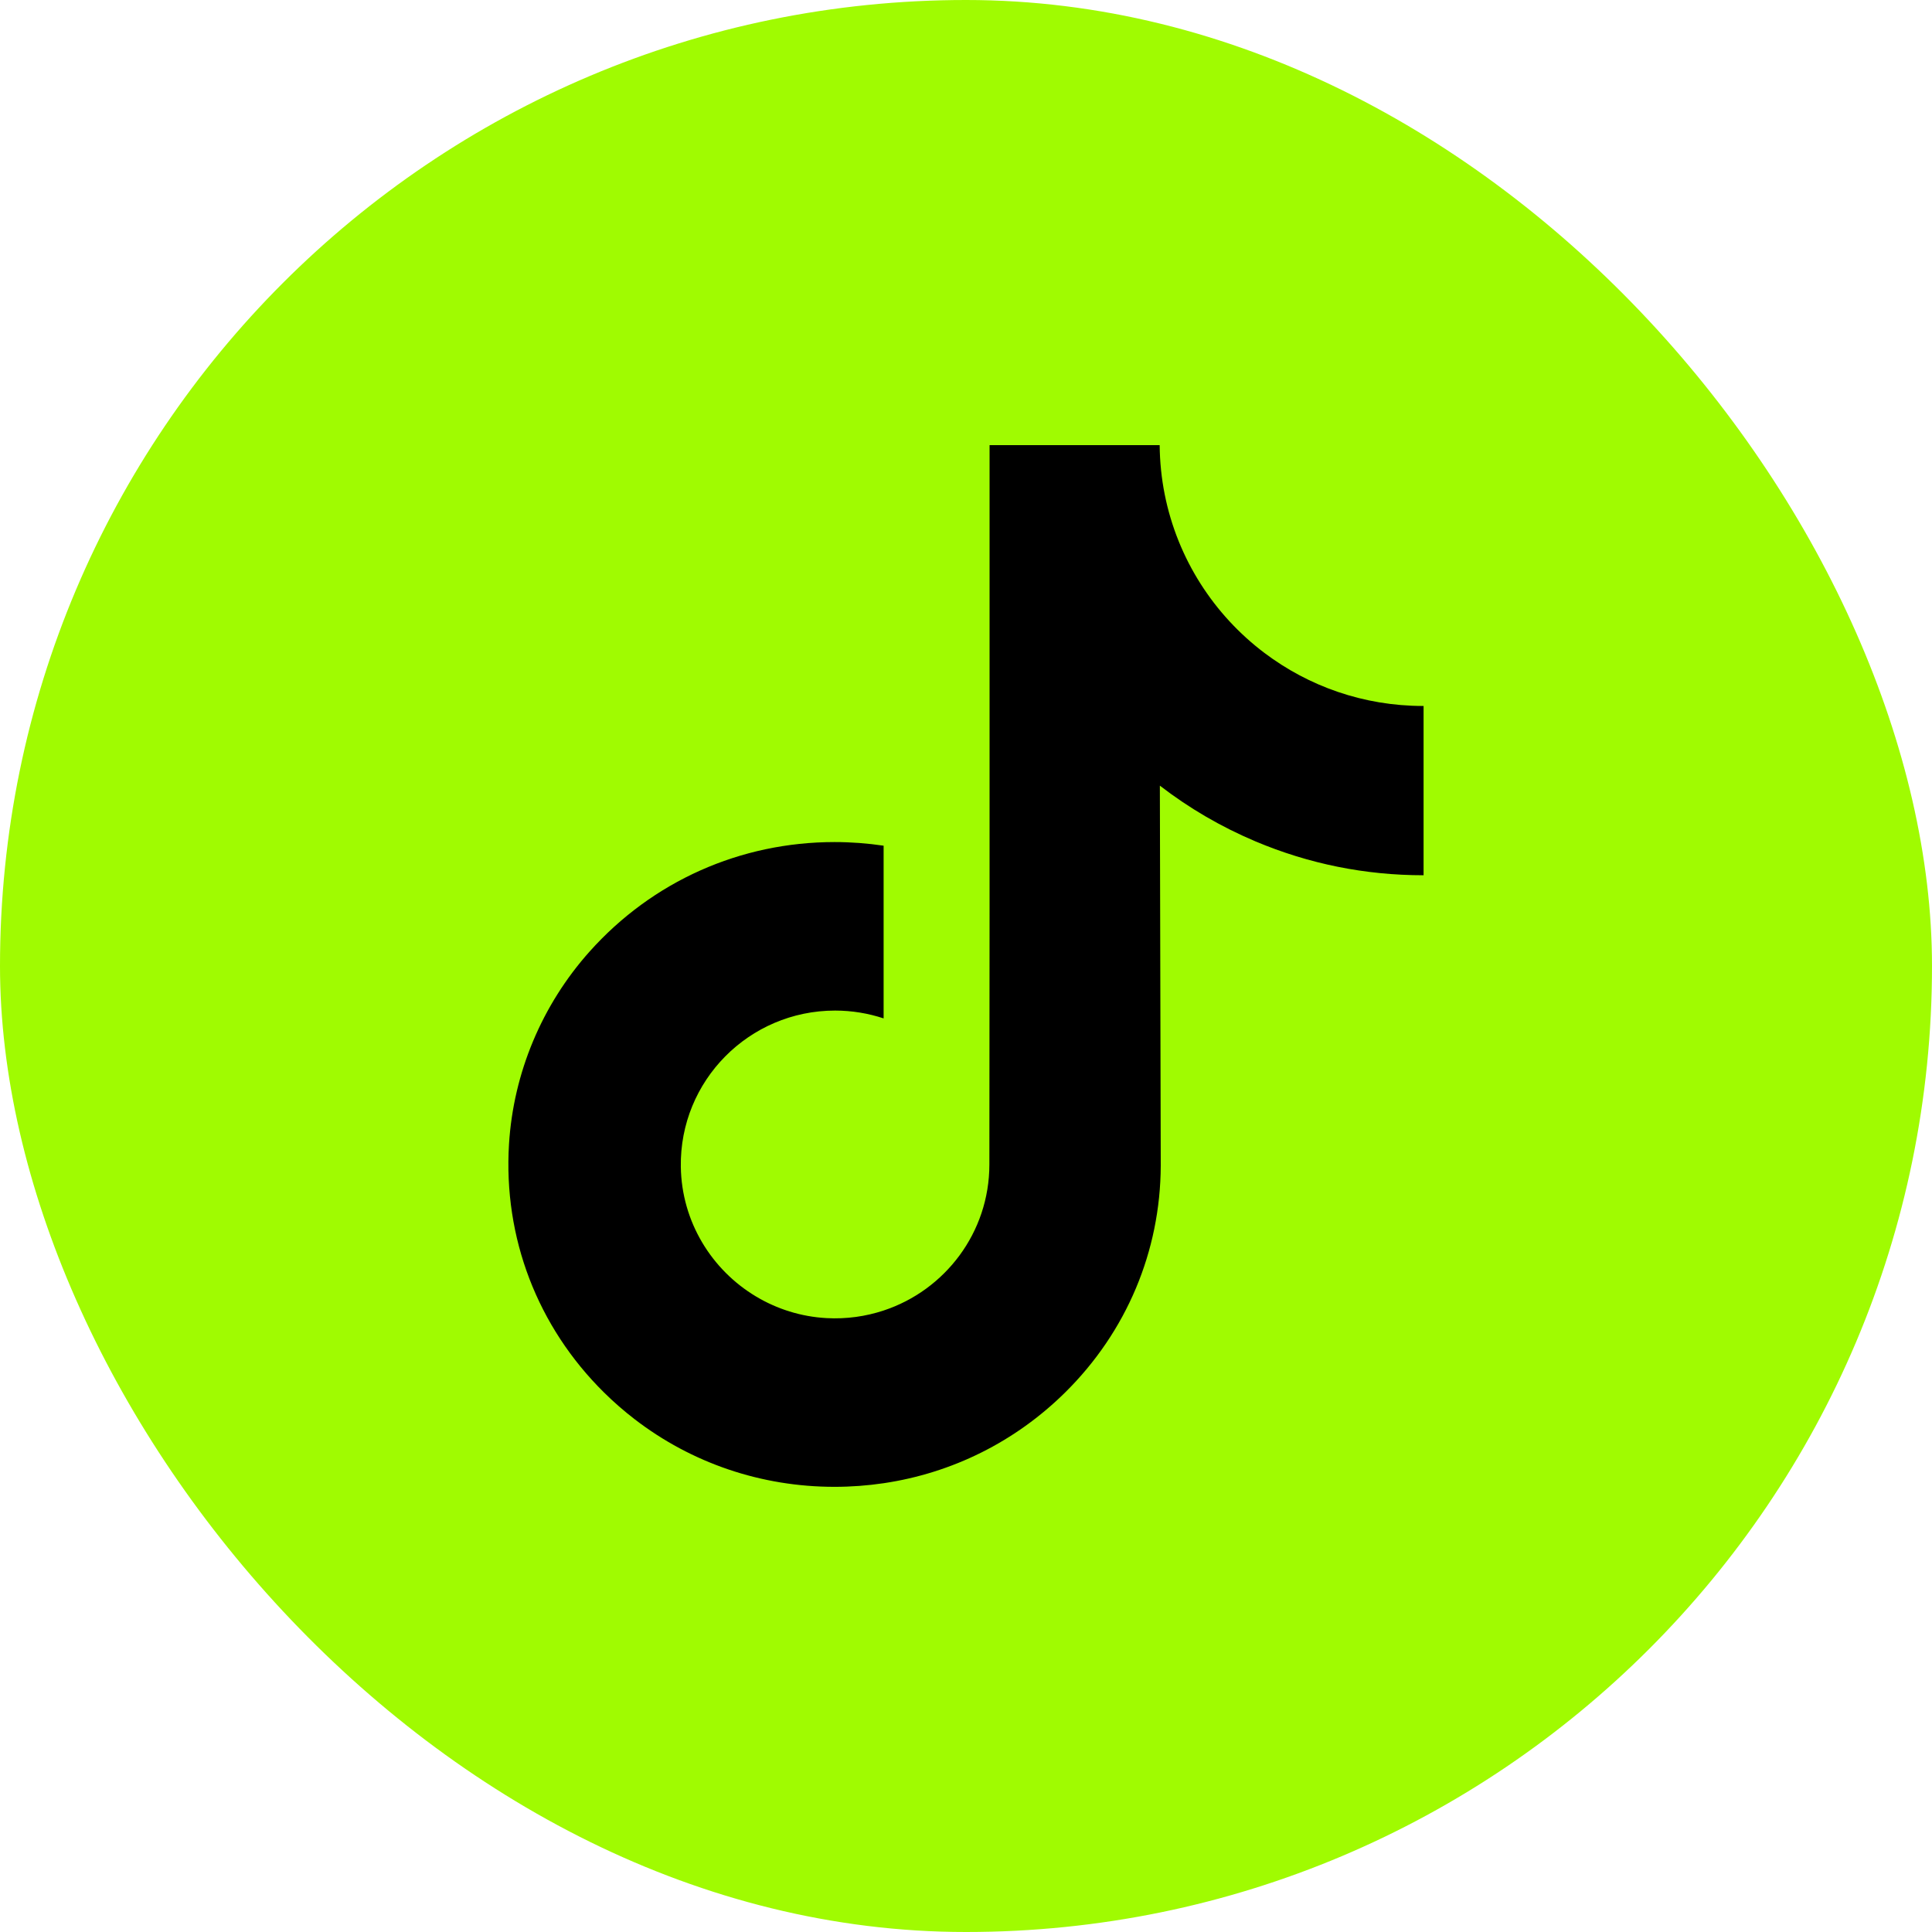
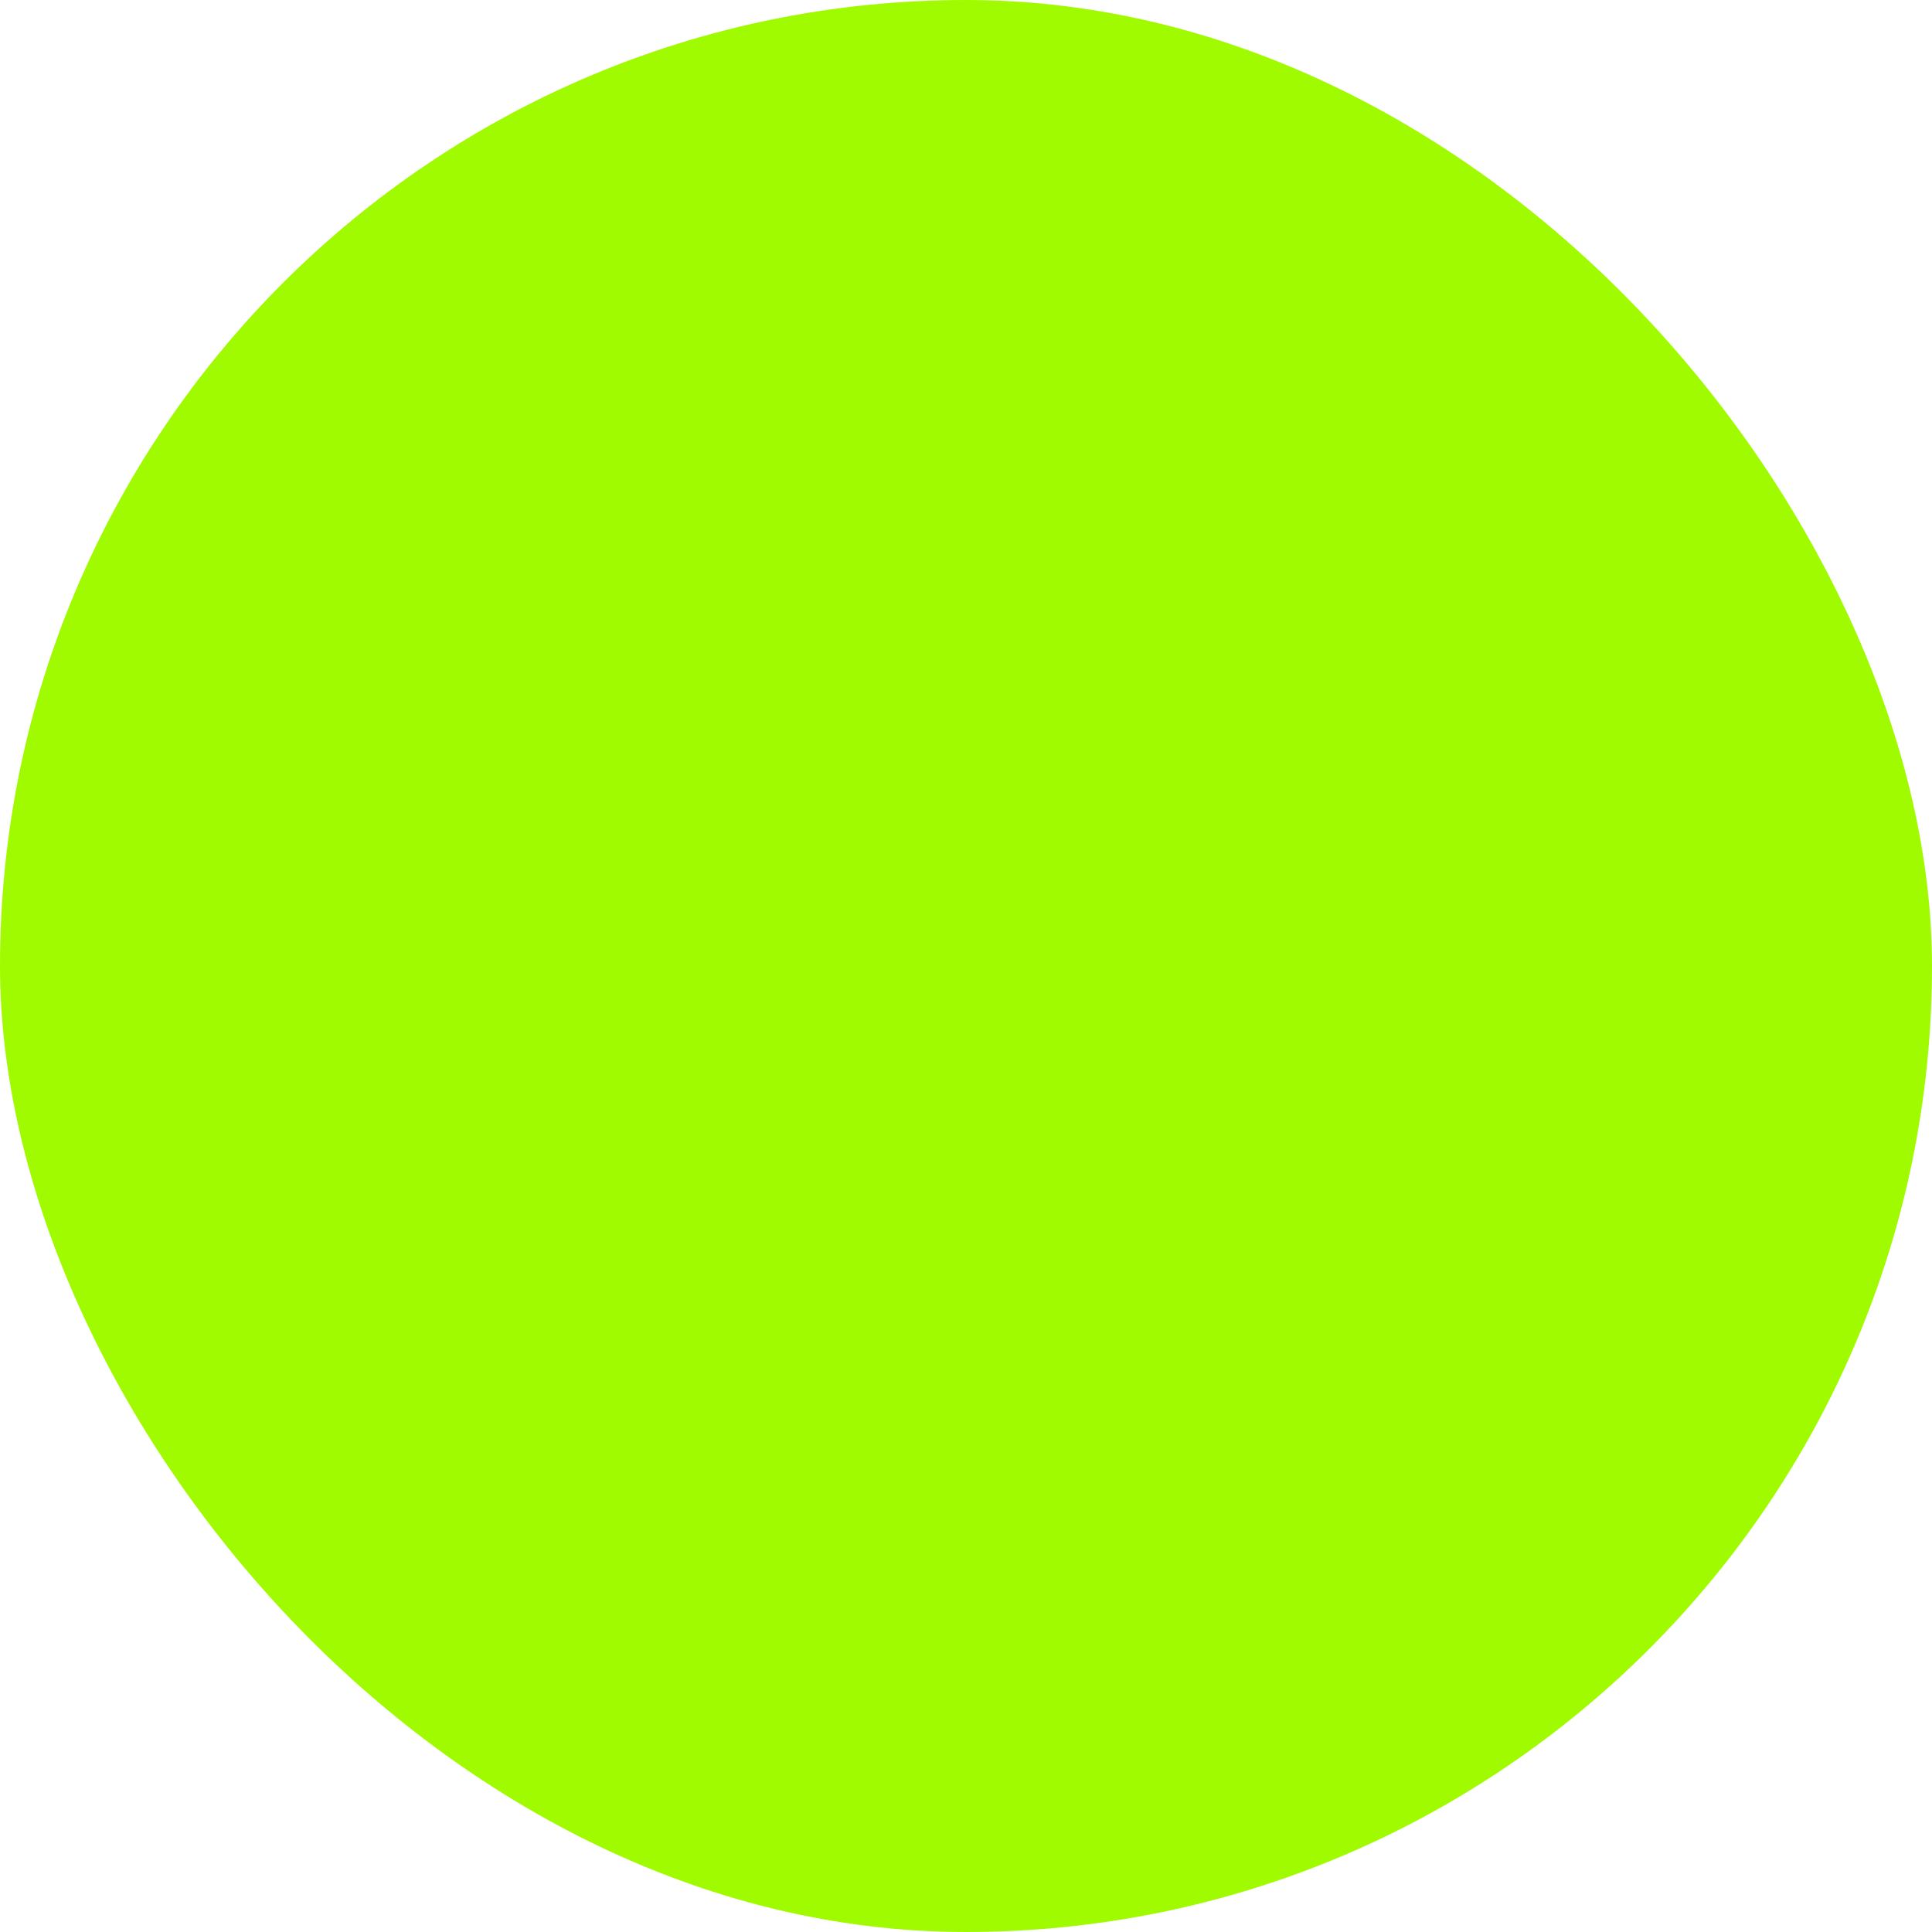
<svg xmlns="http://www.w3.org/2000/svg" width="100" height="100" viewBox="0 0 100 100" fill="none">
  <rect width="100" height="100" rx="50" fill="#A0FB01" />
-   <path d="M73.659 36.541C70.577 36.541 67.734 35.52 65.45 33.798C62.831 31.823 60.95 28.927 60.285 25.589C60.121 24.764 60.032 23.913 60.024 23.041H51.22V47.096L51.21 60.273C51.21 63.795 48.916 66.782 45.736 67.832C44.813 68.137 43.816 68.282 42.779 68.225C41.454 68.152 40.212 67.752 39.133 67.107C36.837 65.734 35.281 63.242 35.239 60.393C35.172 55.939 38.773 52.307 43.224 52.307C44.102 52.307 44.946 52.451 45.736 52.712V46.137V43.773C44.903 43.65 44.055 43.585 43.197 43.585C38.326 43.585 33.769 45.61 30.512 49.258C28.051 52.015 26.574 55.533 26.346 59.221C26.048 64.066 27.821 68.672 31.259 72.07C31.764 72.569 32.295 73.032 32.85 73.459C35.798 75.728 39.401 76.958 43.197 76.958C44.055 76.958 44.903 76.894 45.736 76.771C49.282 76.246 52.553 74.623 55.135 72.07C58.308 68.935 60.061 64.772 60.08 60.341L60.034 40.665C61.548 41.832 63.203 42.798 64.979 43.548C67.741 44.714 70.67 45.304 73.684 45.303V38.911V36.539C73.686 36.541 73.661 36.541 73.659 36.541Z" fill="black" />
</svg>